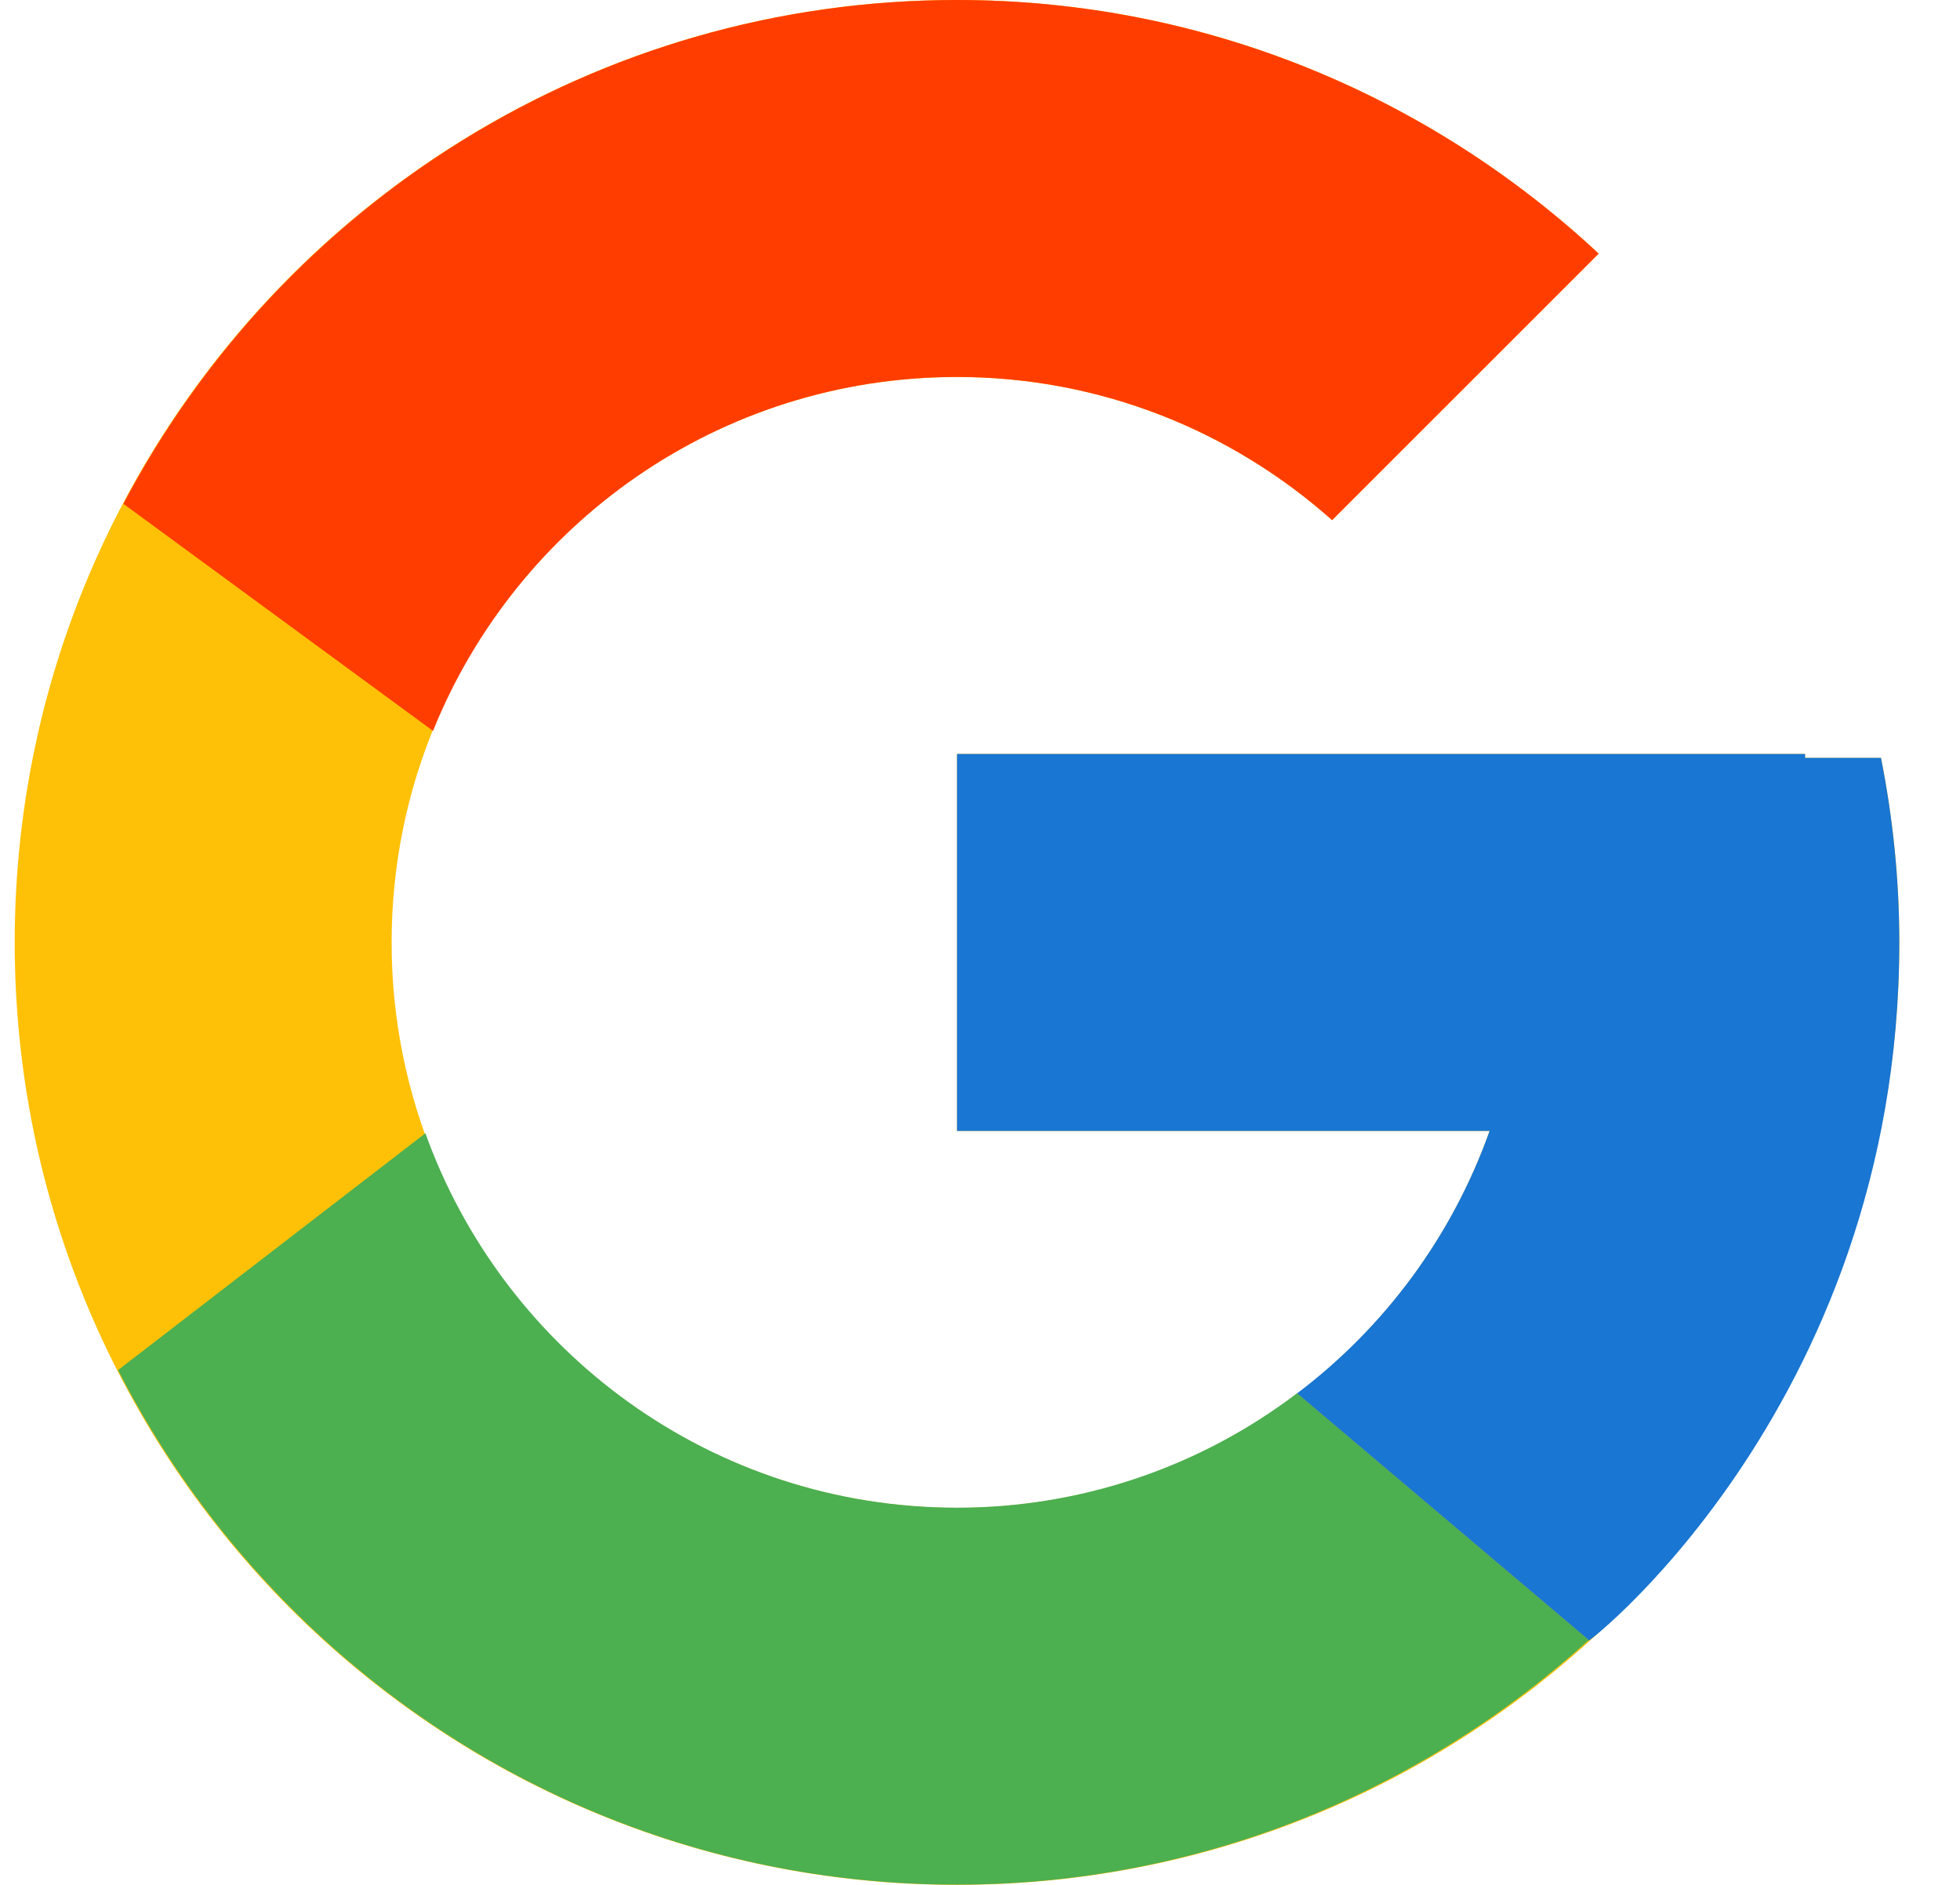
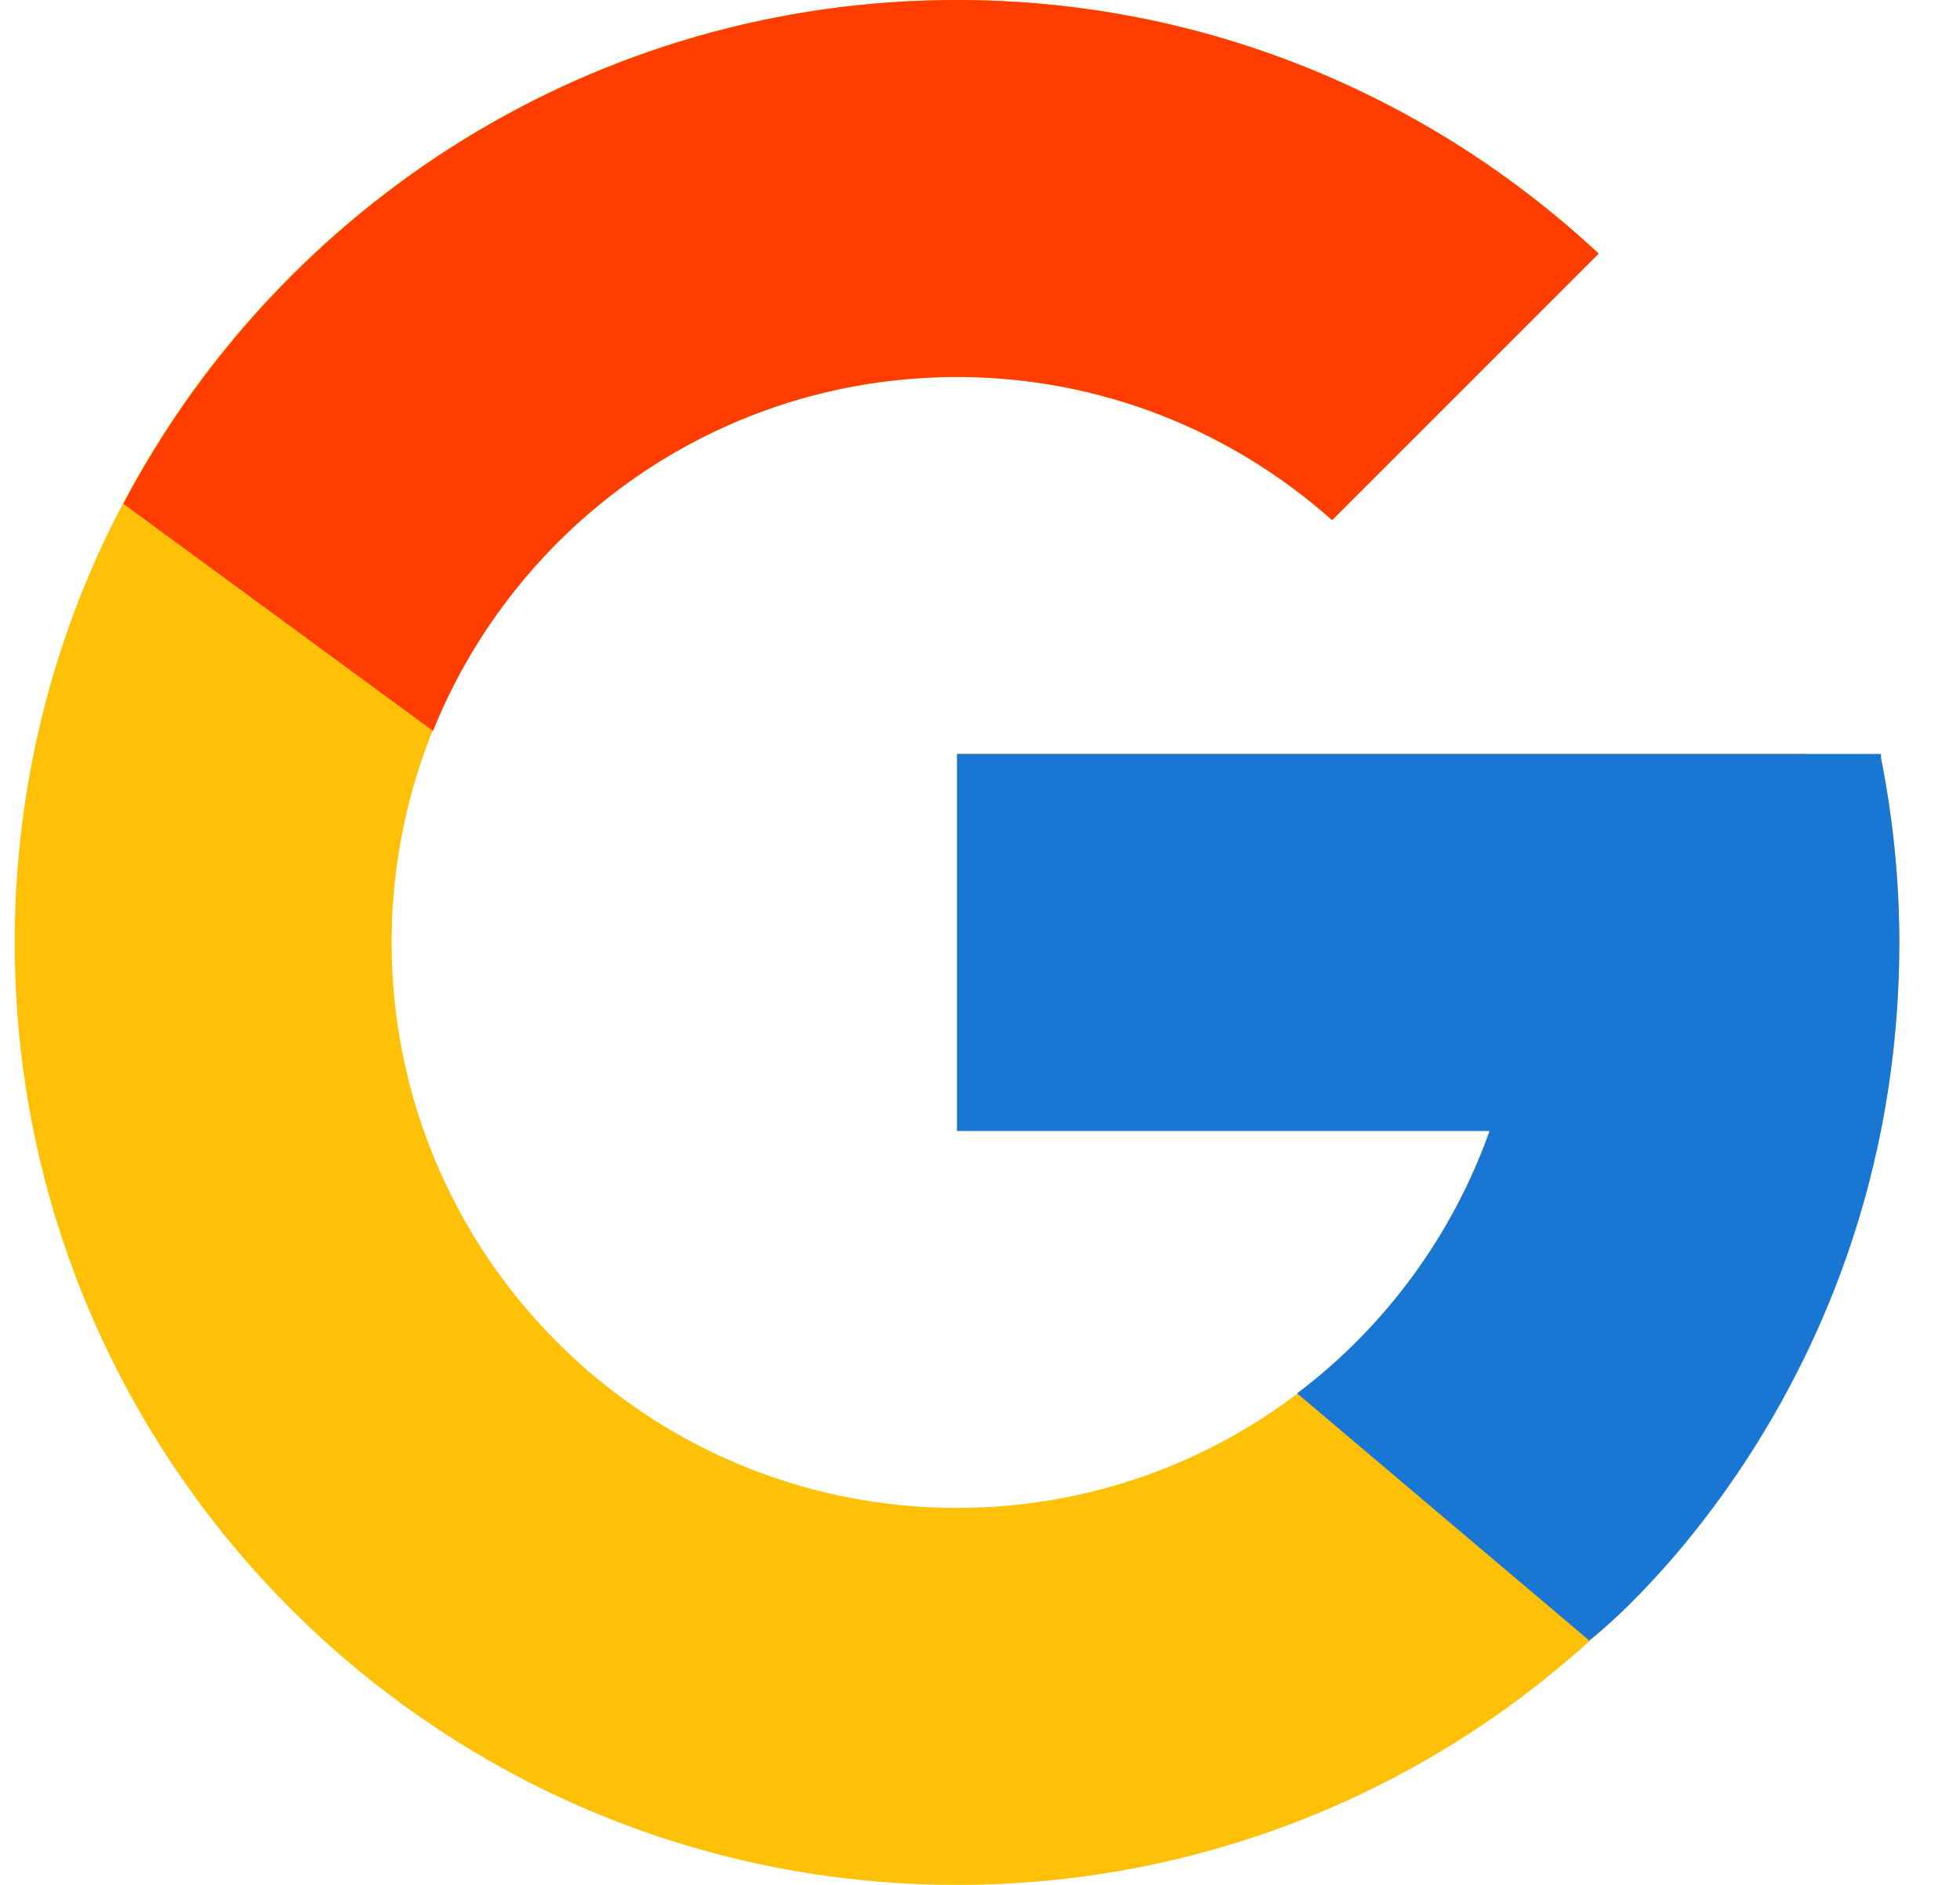
<svg xmlns="http://www.w3.org/2000/svg" width="26" height="25" viewBox="0 0 26 25" fill="none">
  <path d="M24.952 10.052H23.945V10H12.695V15H19.76C18.729 17.911 15.96 20 12.695 20C8.553 20 5.195 16.642 5.195 12.5C5.195 8.358 8.553 5 12.695 5C14.607 5 16.347 5.721 17.671 6.899L21.207 3.364C18.974 1.283 15.988 0 12.695 0C5.792 0 0.195 5.597 0.195 12.5C0.195 19.403 5.792 25 12.695 25C19.598 25 25.195 19.403 25.195 12.5C25.195 11.662 25.109 10.844 24.952 10.052Z" fill="#FFC107" />
-   <path d="M12.694 24.997C15.923 24.997 18.857 23.762 21.075 21.753L17.206 18.479C15.909 19.465 14.324 19.999 12.694 19.997C9.443 19.997 6.683 17.924 5.643 15.031L1.566 18.172C3.635 22.22 7.836 24.997 12.694 24.997Z" fill="#4CAF50" />
-   <path d="M24.952 10.052H23.945V10H12.695V15H19.76C19.267 16.385 18.379 17.596 17.205 18.482L17.207 18.481L21.076 21.754C20.802 22.003 25.195 18.75 25.195 12.5C25.195 11.662 25.109 10.844 24.952 10.052Z" fill="#1976D2" />
+   <path d="M24.952 10.052V10H12.695V15H19.76C19.267 16.385 18.379 17.596 17.205 18.482L17.207 18.481L21.076 21.754C20.802 22.003 25.195 18.75 25.195 12.5C25.195 11.662 25.109 10.844 24.952 10.052Z" fill="#1976D2" />
  <path d="M1.637 6.682L5.744 9.694C6.855 6.942 9.546 5 12.695 5C14.607 5 16.347 5.721 17.671 6.899L21.207 3.364C18.974 1.283 15.988 0 12.695 0C7.894 0 3.73 2.711 1.637 6.682Z" fill="#FF3D00" />
</svg>